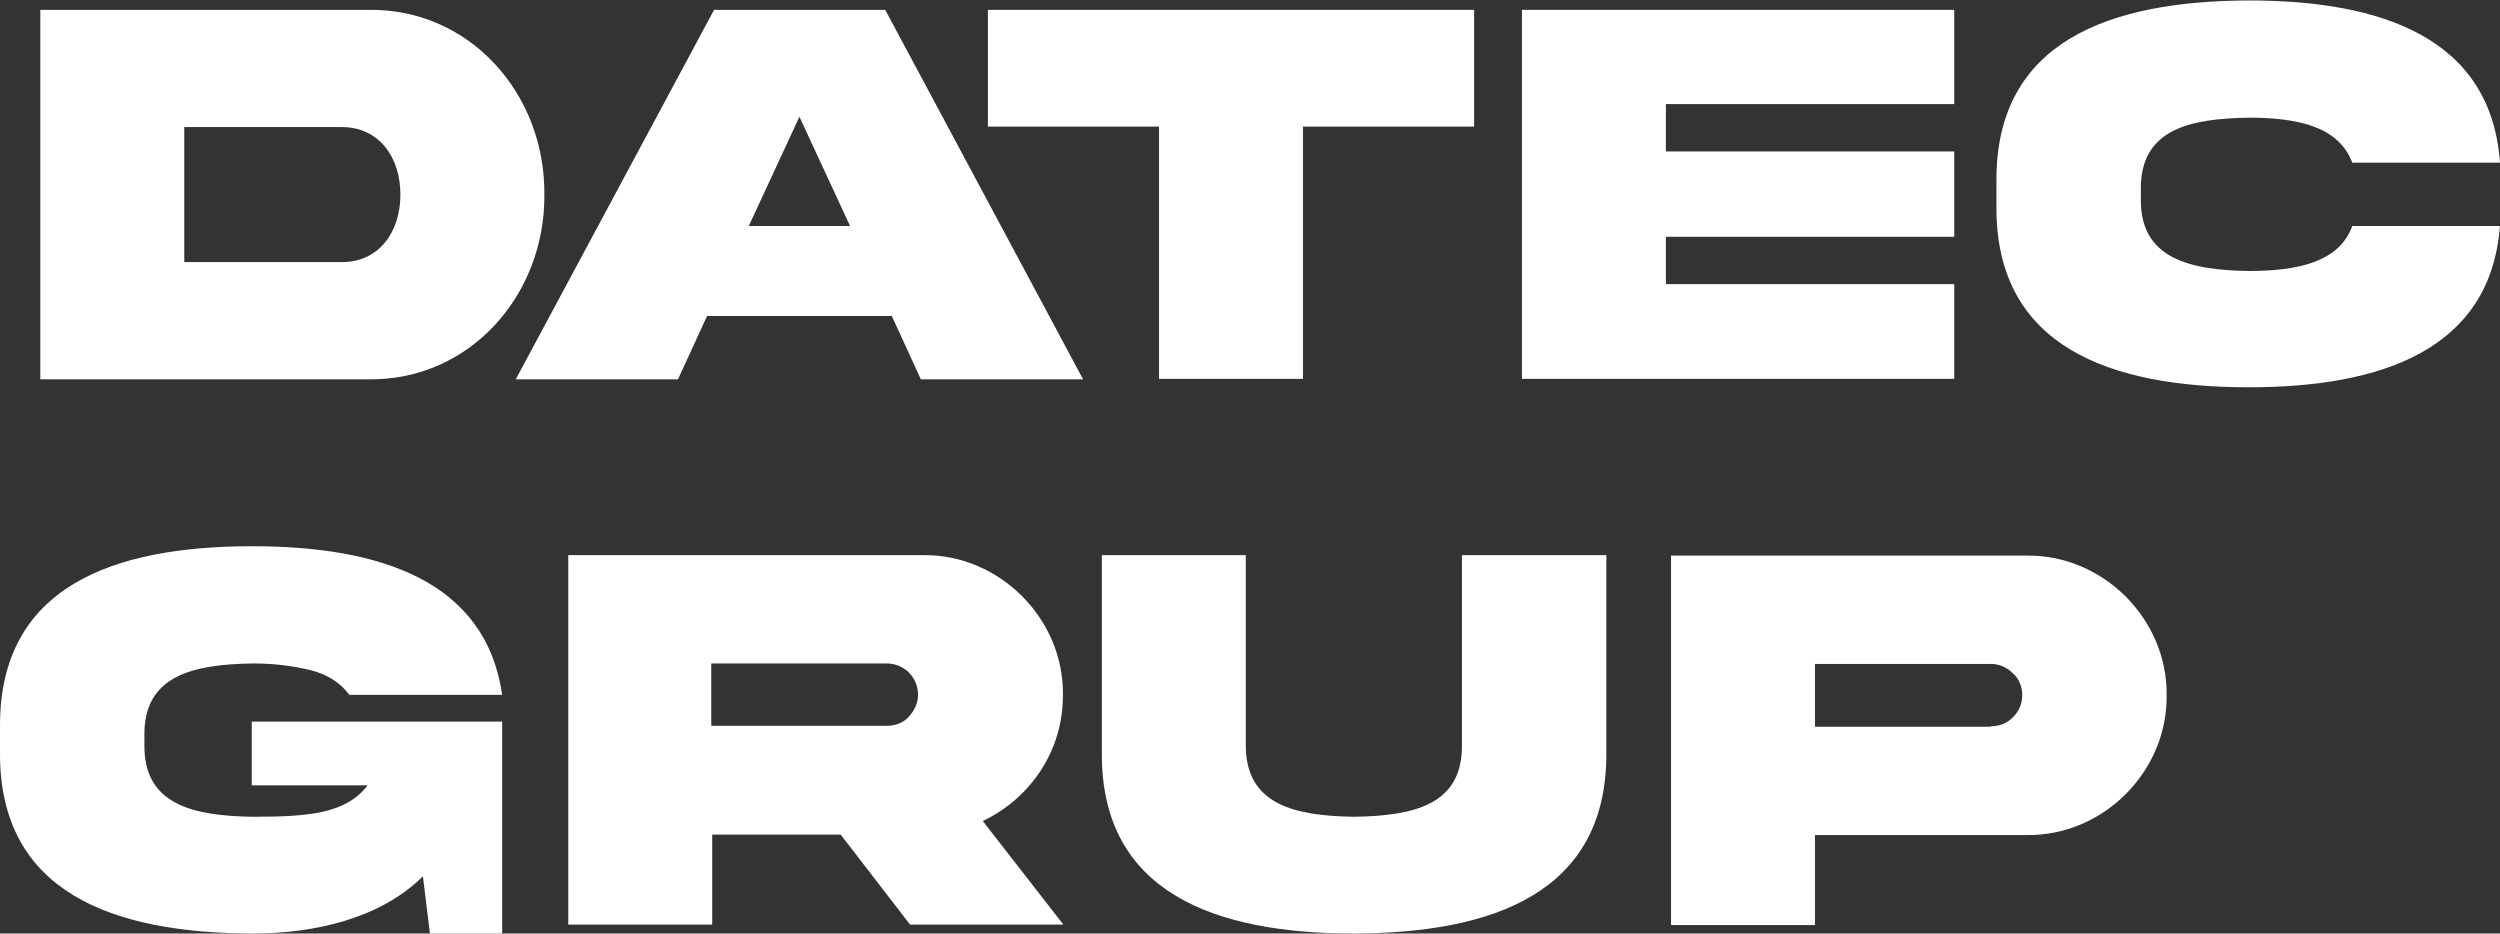
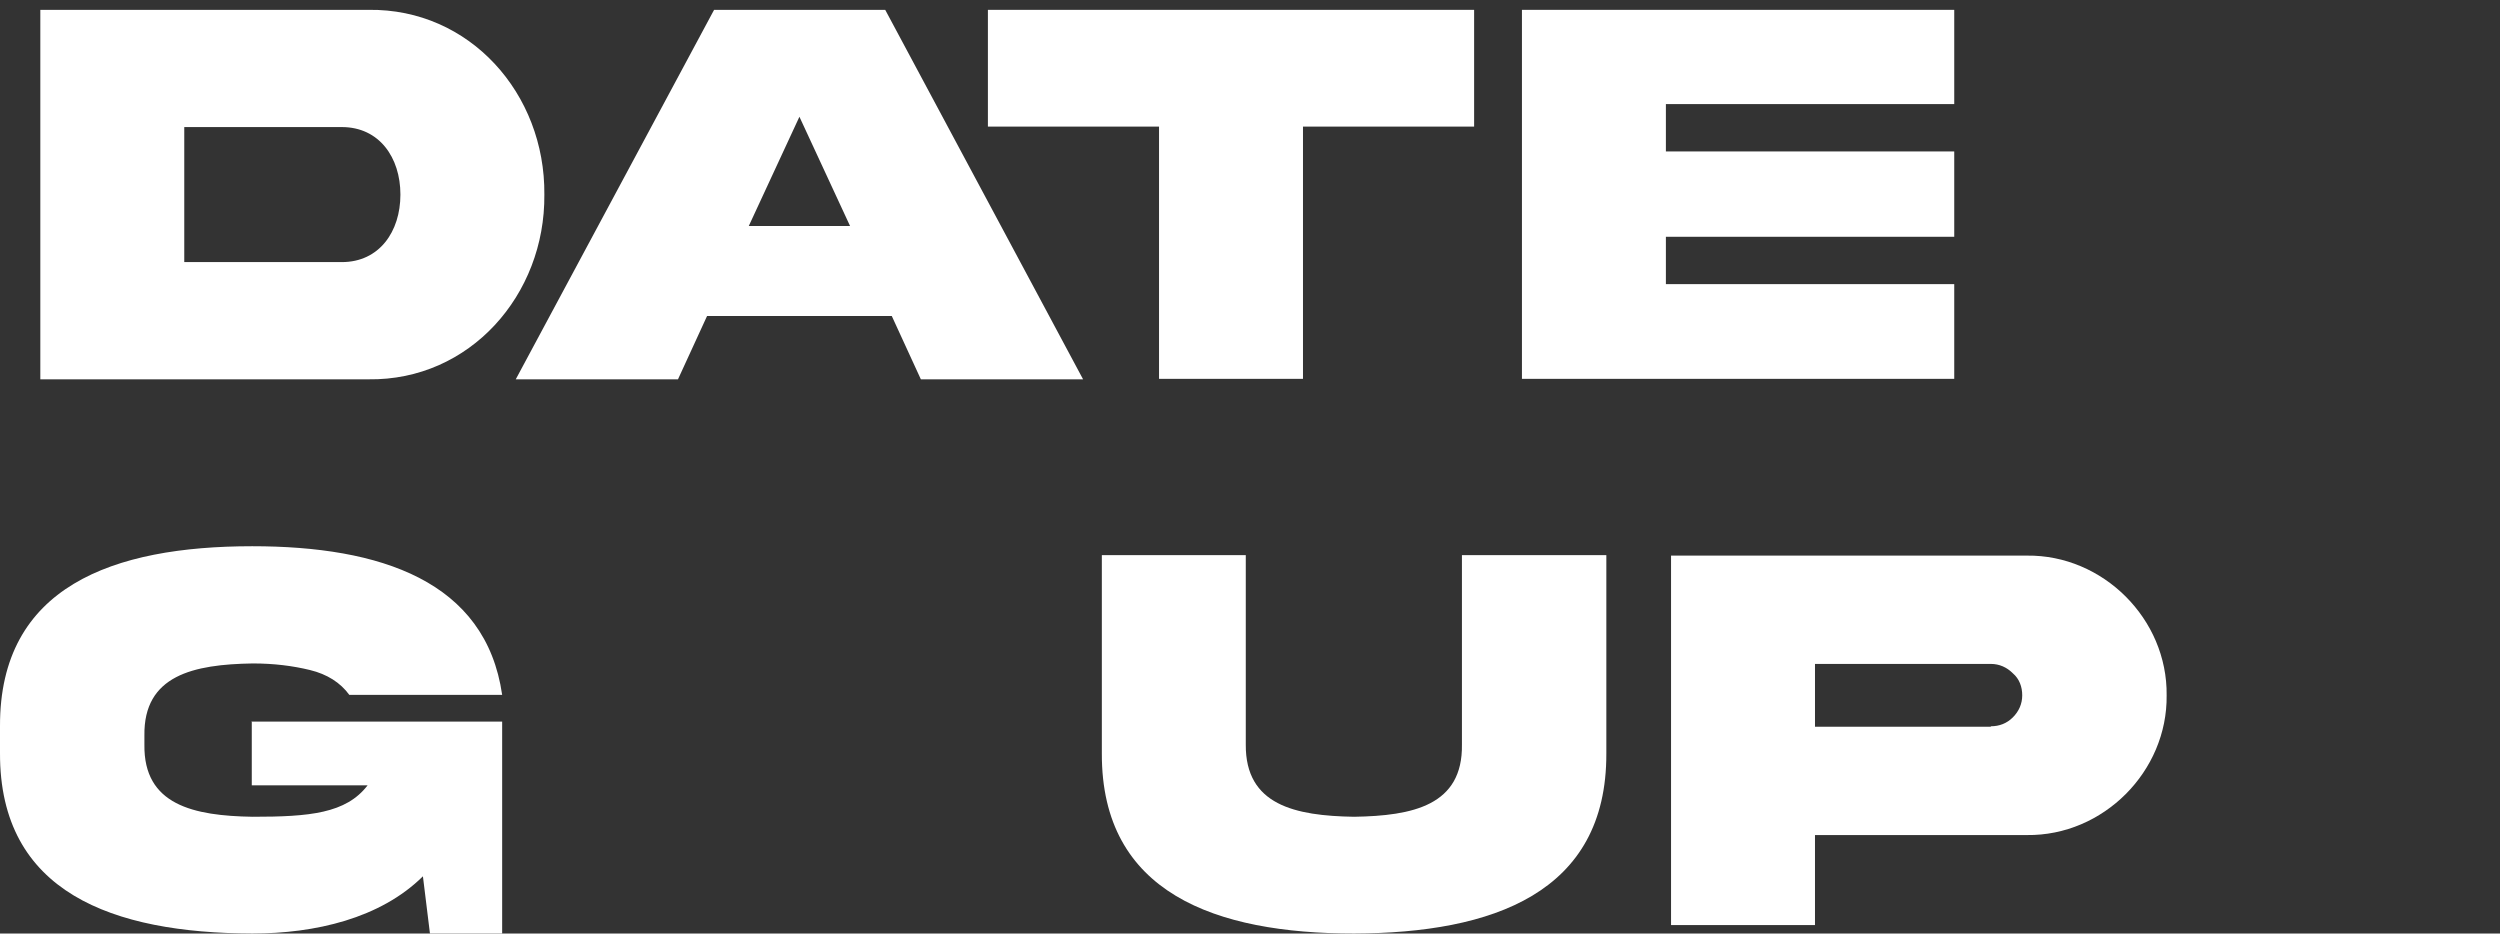
<svg xmlns="http://www.w3.org/2000/svg" id="Layer_2" data-name="Layer 2" viewBox="0 0 53.32 19.91">
  <rect x="0" y="0" width="53.32" height="19.91" fill="#333333" stroke="none" />
  <defs>
    <style> .cls-1 { fill: #fff; } </style>
  </defs>
  <g id="Layer_2-2" data-name="Layer 2">
    <path class="cls-1" d="M7.86,.21c2.16-.03,3.77,1.79,3.75,3.94,.02,2.14-1.59,3.97-3.75,3.94H.86V.21H7.86Zm-.57,2.5H3.93v2.88h3.36c.8,0,1.25-.65,1.25-1.44s-.45-1.44-1.25-1.44Z" />
-     <path class="cls-1" d="M15.23,.21h3.65l4.22,7.88h-3.46l-.62-1.35h-3.94l-.62,1.35h-3.46L15.23,.21Zm.74,4.61h2.16l-1.08-2.33-1.08,2.33Z" />
+     <path class="cls-1" d="M15.23,.21h3.65l4.22,7.88h-3.46l-.62-1.35h-3.94l-.62,1.35h-3.46L15.23,.21Zm.74,4.61h2.16l-1.08-2.33-1.08,2.33" />
    <path class="cls-1" d="M24.72,8.08V2.7h-3.65V.21h10.37V2.7h-3.65v5.38h-3.07Z" />
    <path class="cls-1" d="M32.46,.21h9.22V2.22h-6.15v1.01h6.15v1.82h-6.15v1.01h6.15v2.02h-9.22V.21Z" />
-     <path class="cls-1" d="M53.32,4.8c-.19,2.66-2.53,3.46-5.36,3.46-2.95,0-5.39-.86-5.38-3.84v-.57c-.01-2.98,2.43-3.83,5.38-3.84,2.84,0,5.17,.8,5.36,3.46h-3.15c-.29-.77-1.16-.96-2.21-.96-1.25,.02-2.32,.24-2.3,1.54v.19c-.02,1.28,1.05,1.52,2.3,1.54,1.05,0,1.93-.19,2.21-.96h3.15Z" />
    <path class="cls-1" d="M5.36,15.39h5.35v4.52h-1.54l-.15-1.22c-.91,.9-2.3,1.22-3.64,1.22C2.41,19.9-.01,19.04,0,16.06v-.57c-.01-2.98,2.41-3.84,5.38-3.84,2.73,0,4.98,.74,5.33,3.17h-3.26c-.19-.26-.47-.44-.84-.53s-.77-.14-1.22-.14c-1.26,.02-2.33,.25-2.31,1.54v.19c-.02,1.29,1.05,1.52,2.31,1.54,1.21,0,1.99-.07,2.45-.67h-2.47v-1.35Z" />
-     <path class="cls-1" d="M19.69,11.84c1.62-.02,3,1.35,2.98,2.98,0,.59-.16,1.13-.47,1.61-.31,.47-.73,.84-1.24,1.08l1.72,2.21h-3.27l-1.48-1.92h-2.74v1.92h-3.07v-7.88h7.59Zm-4.52,2.3v1.34h3.74c.19,0,.35-.06,.47-.19s.2-.29,.2-.47c0-.38-.3-.67-.67-.67h-3.74Z" />
    <path class="cls-1" d="M31.18,11.84h3.08v4.23c.01,2.98-2.43,3.83-5.38,3.84-2.95,0-5.39-.86-5.38-3.84v-4.23h3.07v4.04c-.01,1.29,1.05,1.52,2.31,1.54,1.25-.02,2.32-.24,2.3-1.54v-4.04Z" />
    <path class="cls-1" d="M43.23,11.85c1.62-.02,3,1.35,2.98,2.98,.02,1.62-1.35,3-2.98,2.98h-4.52v1.92h-3.07v-7.88h7.59Zm-.77,3.64c.18,0,.34-.06,.47-.19s.2-.29,.2-.47-.06-.35-.2-.47c-.13-.13-.29-.2-.47-.2h-3.75v1.34h3.75Z" />
  </g>
</svg>